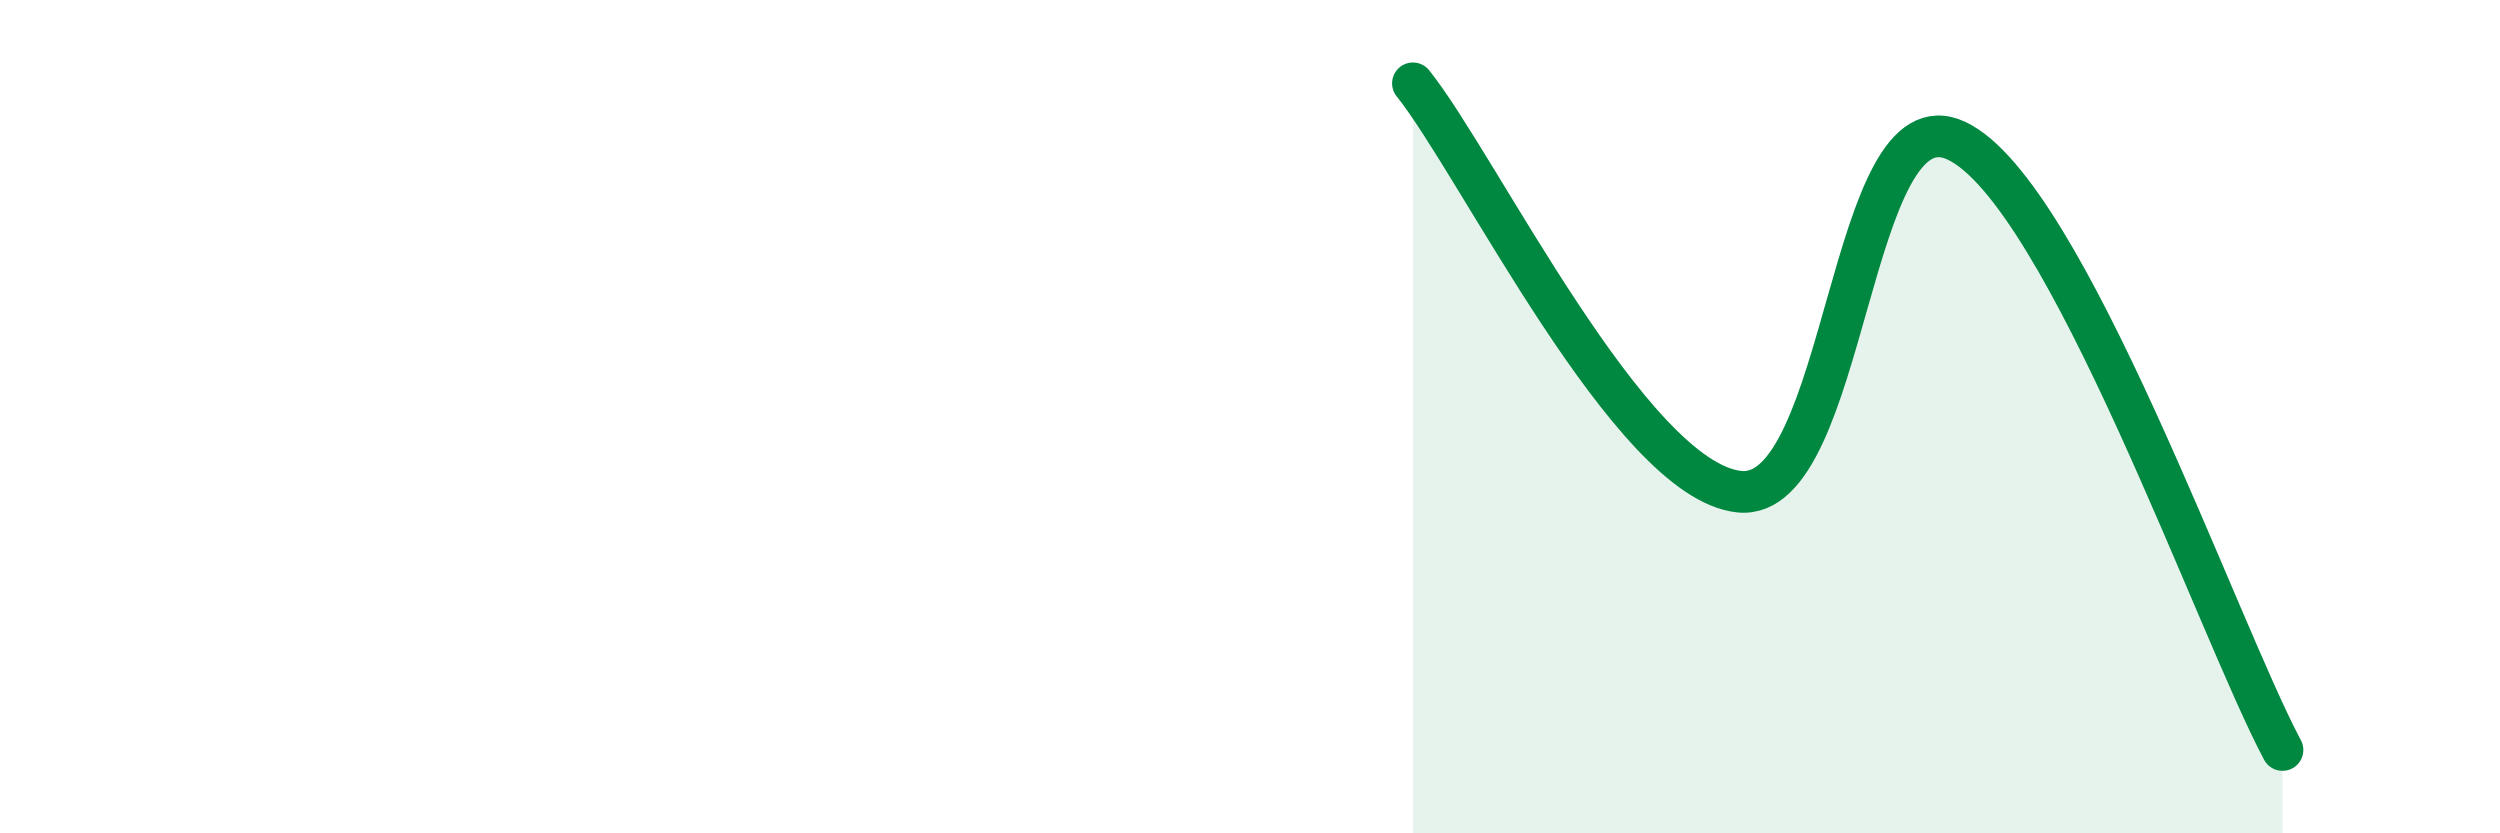
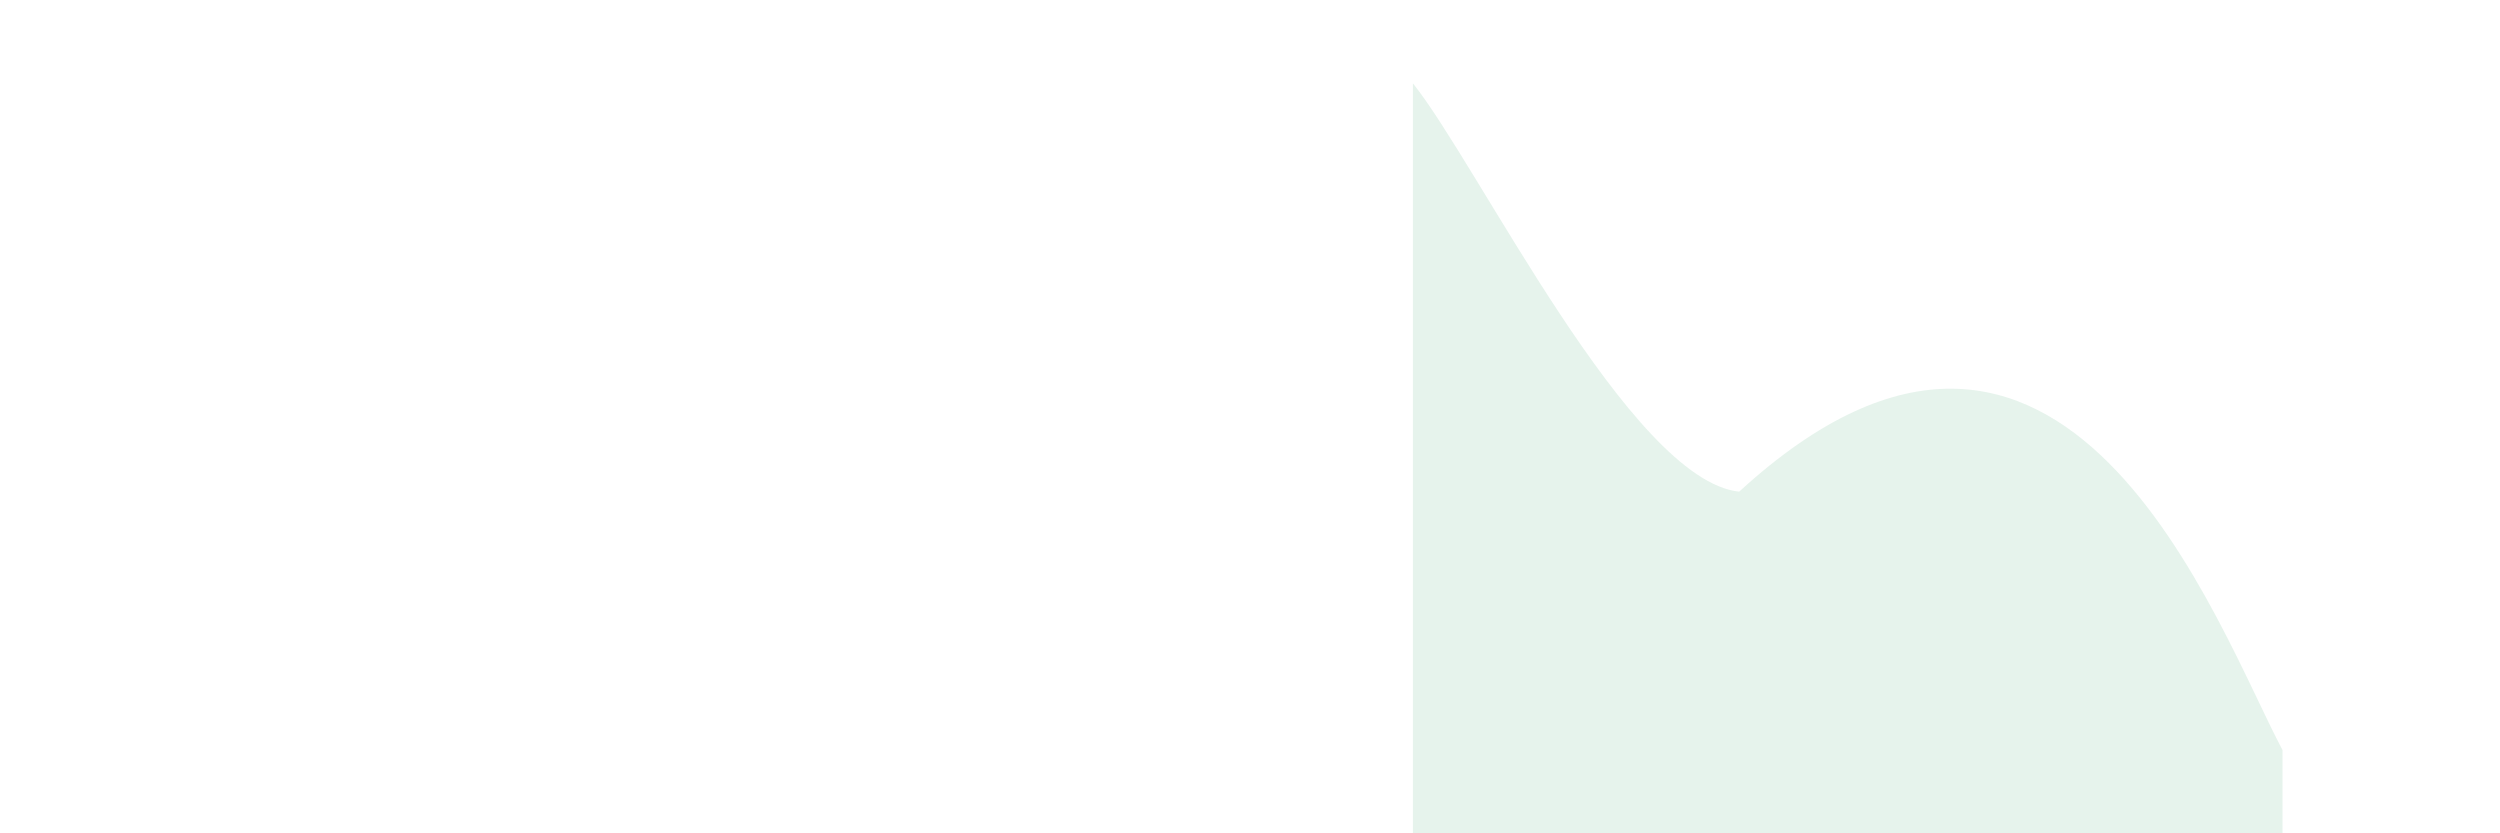
<svg xmlns="http://www.w3.org/2000/svg" width="60" height="20" viewBox="0 0 60 20">
-   <path d="M 33.91,2 C 35.48,3.96 39.13,11.52 41.74,11.8 C 44.35,12.08 44.35,2.14 46.96,3.38 C 49.57,4.62 53.22,15.08 54.78,18L54.78 20L33.91 20Z" fill="#008740" opacity="0.1" stroke-linecap="round" stroke-linejoin="round" />
-   <path d="M 33.91,2 C 35.48,3.96 39.13,11.52 41.74,11.8 C 44.35,12.08 44.35,2.14 46.96,3.38 C 49.57,4.62 53.22,15.08 54.78,18" stroke="#008740" stroke-width="1" fill="none" stroke-linecap="round" stroke-linejoin="round" />
+   <path d="M 33.91,2 C 35.48,3.96 39.13,11.52 41.74,11.8 C 49.57,4.62 53.22,15.08 54.78,18L54.78 20L33.91 20Z" fill="#008740" opacity="0.1" stroke-linecap="round" stroke-linejoin="round" />
</svg>